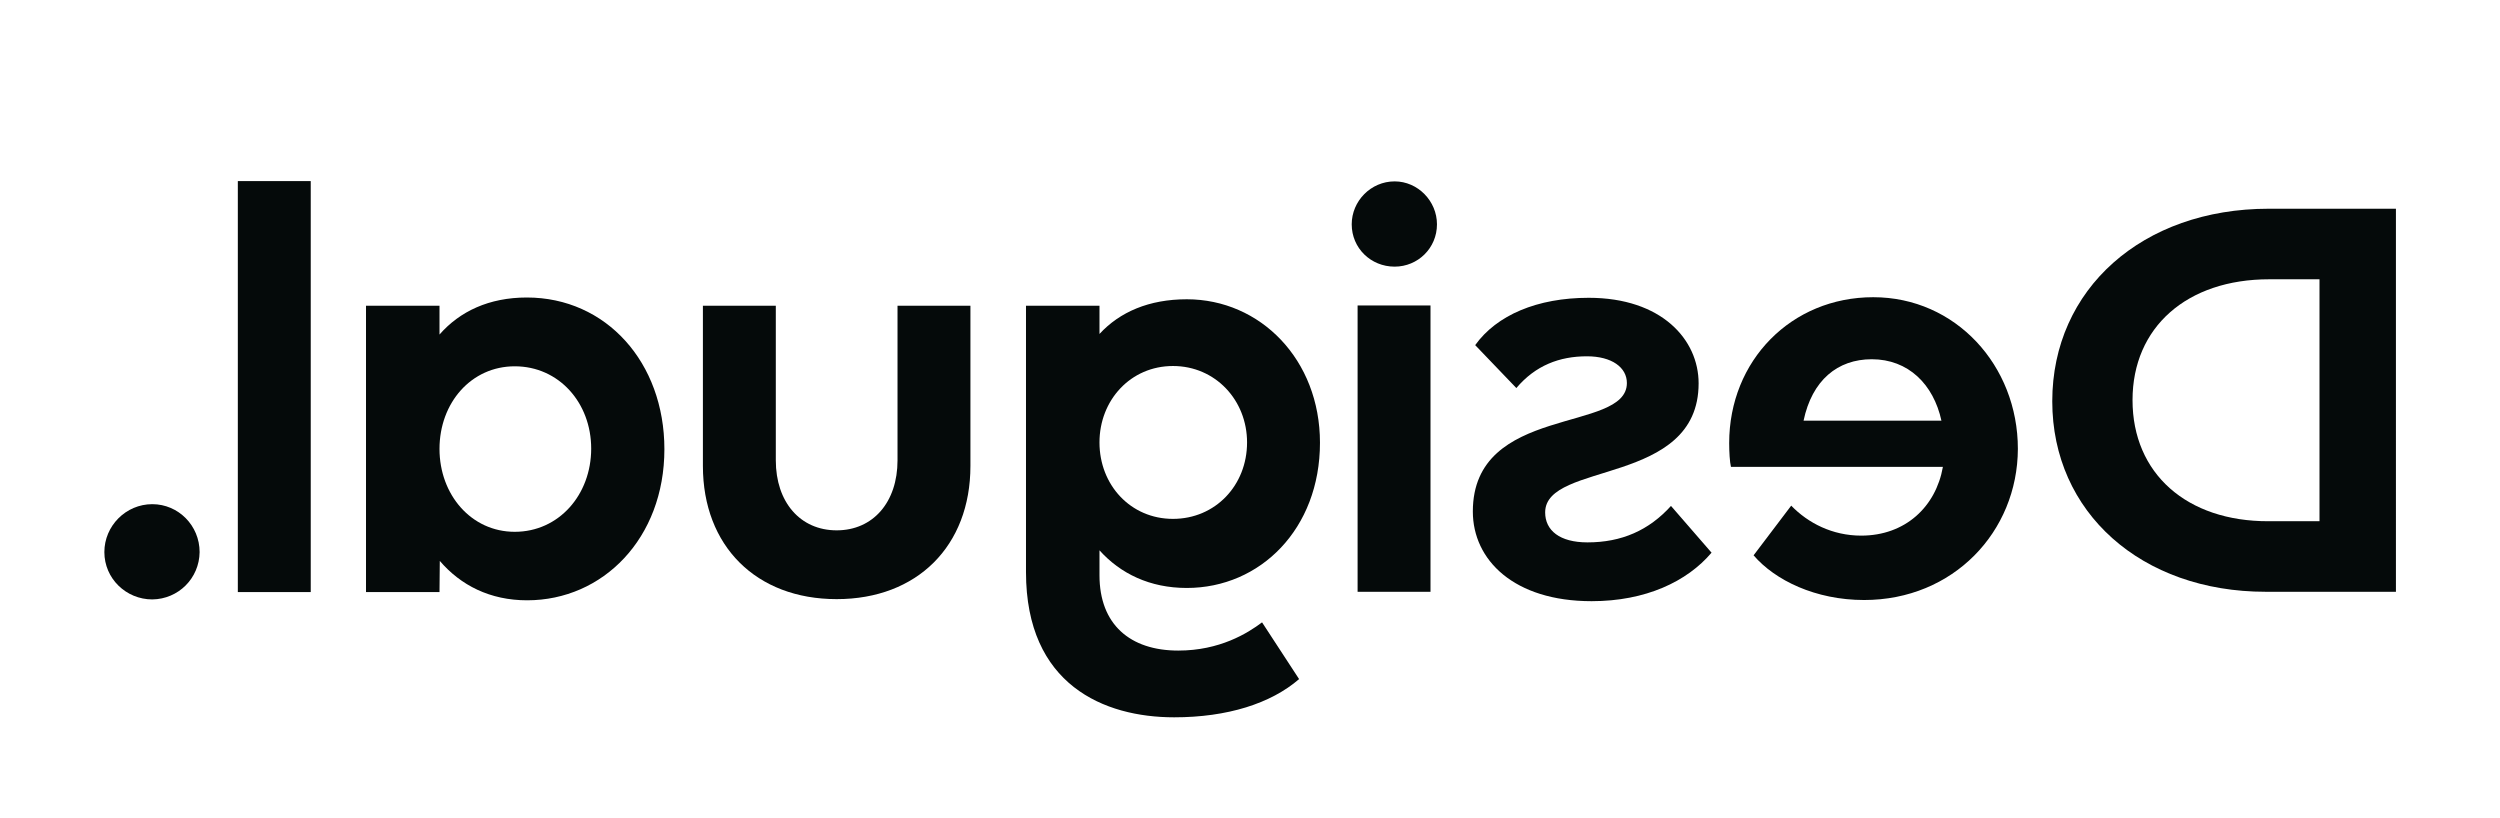
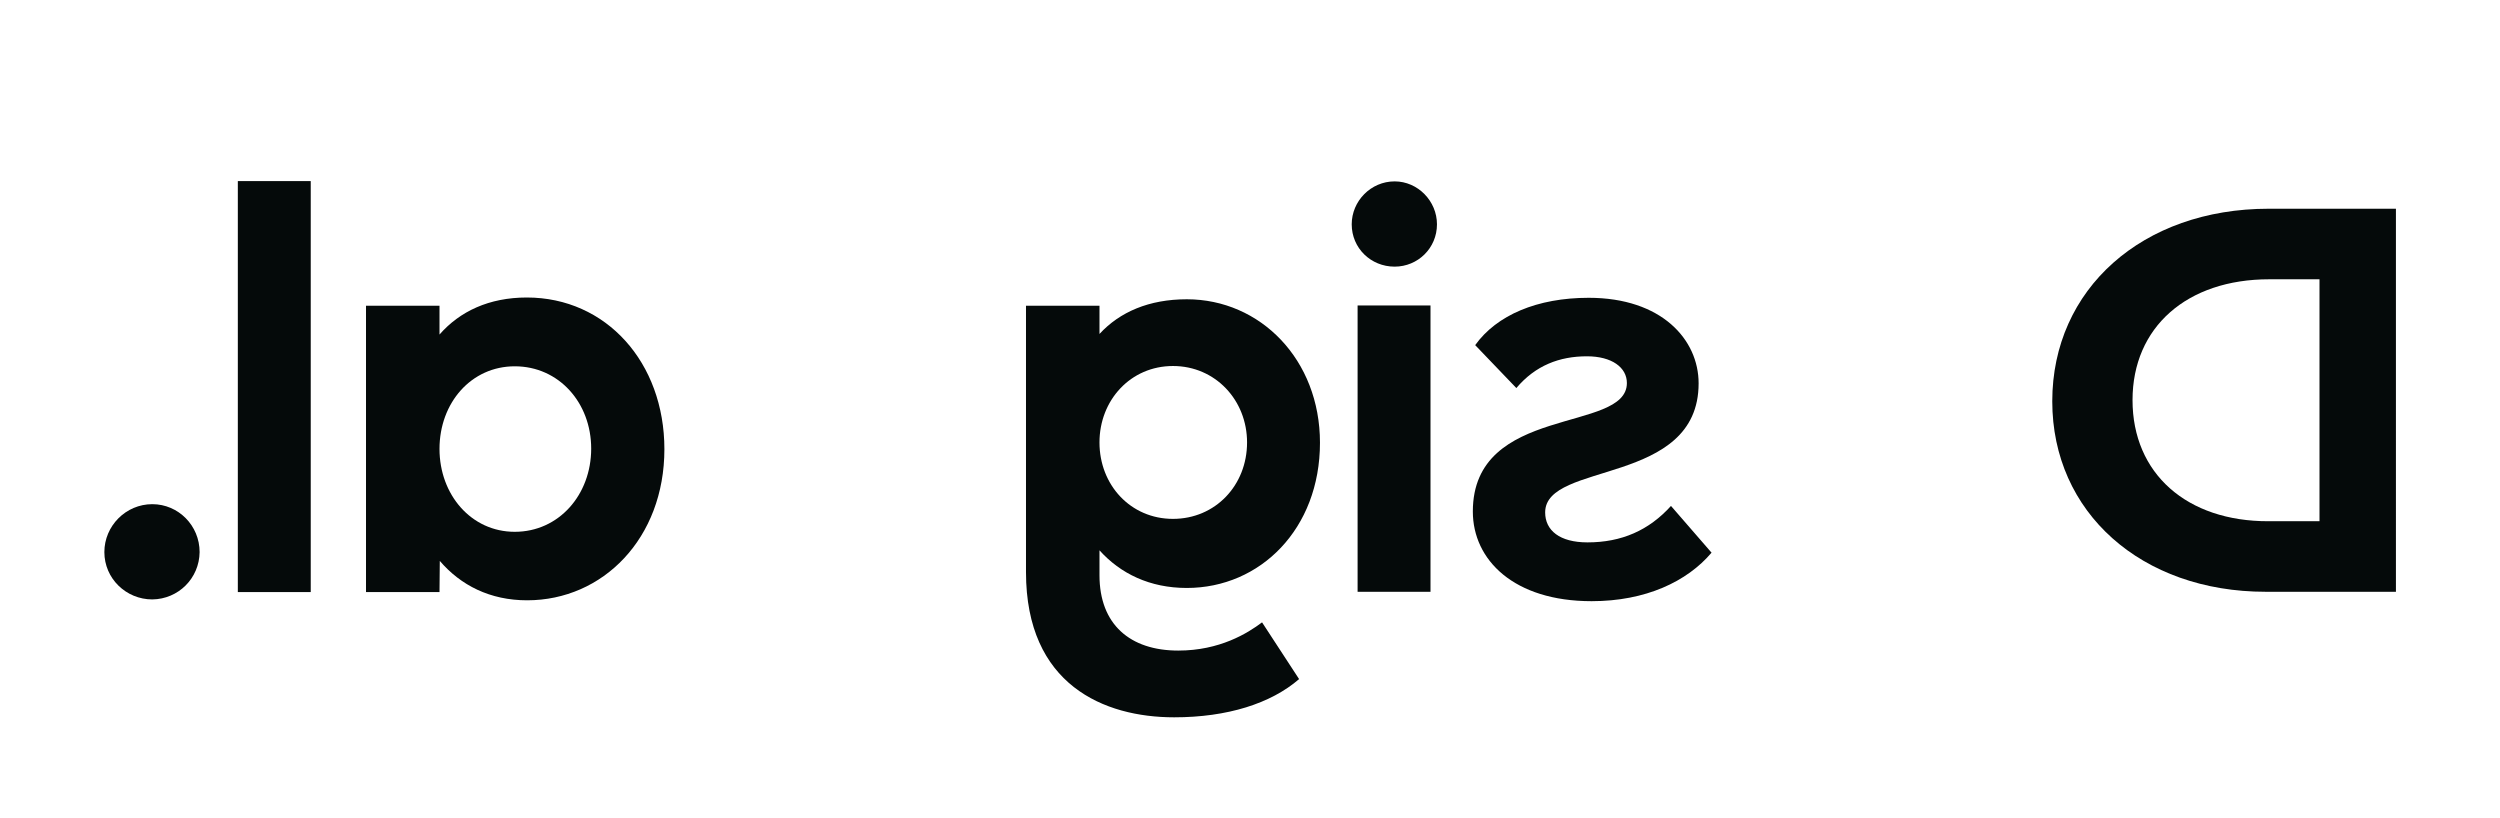
<svg xmlns="http://www.w3.org/2000/svg" xml:space="preserve" style="enable-background:new 0 0 850.4 278.4;" viewBox="0 0 850.4 278.4" y="0px" x="0px" id="Layer_1" version="1.1">
  <style type="text/css">
	.st0{fill:#050A0A;}
</style>
  <g>
    <g>
      <path d="M474.4,90.7c-8.1,0-14.6-6.3-14.6-14.4c0-7.9,6.5-14.6,14.6-14.6c7.9,0,14.4,6.7,14.4,14.6    C488.8,84.4,482.3,90.7,474.4,90.7z M461.8,103.9l24.8,0l0,97.4l-24.8,0L461.8,103.9z" class="st0" />
-       <path d="M305.3,104l24.8,0l0,54.5c0,27.2-18.1,45.3-45.5,45.3c-27.4,0-45.5-18.1-45.5-45.3l0-54.5l24.8,0l0,52.6    c0,14.2,8.3,23.8,20.7,23.8c12.4,0,20.7-9.6,20.7-23.8L305.3,104z" class="st0" />
      <path d="M149.5,201.4l-25,0l0-97.4l25,0l0,9.8c6.9-7.9,16.9-12.6,29.7-12.6c27,0,46.8,22.1,46.8,51.6    c0,30.3-20.9,51.4-46.7,51.4c-12.6,0-22.6-5.1-29.7-13.4L149.5,201.4z M175.1,180.9c15,0,26-12.6,26-28.3c0-15.6-11-28-26-28    c-14.8,0-25.6,12.4-25.6,28.1C149.5,168.3,160.3,180.9,175.1,180.9z" class="st0" />
      <path d="M105.7,201.4l-24.8,0l0-139.8l24.8,0L105.7,201.4z" class="st0" />
      <path d="M51.8,203.9c-8.9,0-16.3-7.1-16.3-16.1c0-8.9,7.3-16.3,16.3-16.3c8.9,0,16.1,7.3,16.1,16.3    C67.8,196.7,60.7,203.8,51.8,203.9z" class="st0" />
      <path d="M815,201.3l-44.3,0c-42.3,0-72.6-27-72.6-64.8c0-38.2,30.7-65.5,73.6-65.5l43.3,0L815,201.3z M771.9,95    c-28,0-46.5,16.3-46.5,41.1c0,25,18.5,41.3,46.3,41.2l17.3,0l0-82.3L771.9,95z" class="st0" />
      <path d="M553.4,130.3c0-5.3-5.1-9.1-13.6-9.1c-9.3,0-17.5,3.1-24,10.8l-14-14.6c7.3-10.2,21.1-16.1,38.6-16.1    c24.8,0,37.4,14.2,37.4,29.1c0,35-52.2,26.4-52.2,43.9c0,6.1,4.9,10.2,14.4,10.2c11.6,0,20.9-4.1,28.4-12.4l13.8,15.9    c-8.3,9.8-22.4,16.5-40.8,16.5c-26.4,0-40.4-14-40.4-30.5C501,137.4,553.4,147.4,553.4,130.3z" class="st0" />
-       <path d="M634.1,204.1c-16.5,0-30.3-6.7-37.6-15.2l12.8-16.9c5.7,5.9,14,10.2,23.8,10.2c15,0,25.4-9.8,27.8-23.4    l-72.1,0c-0.4-1.6-0.6-5.1-0.6-8.1c0-28,21.1-49.6,49-49.6c28,0,49.2,23.2,49.2,51.6C686.3,180.9,664.4,204.1,634.1,204.1z     M636.7,122.2c-11.6,0-20.3,7.1-23.2,20.9l46.9,0C657.7,130.7,649.1,122.2,636.7,122.2z" class="st0" />
      <path d="M429.3,211.7l12.6,19.3c-9.6,8.3-24.4,13-42.5,13c-23.8,0-50.4-11-50.4-49.4l0-90.6l25,0l0,9.6    c6.9-7.5,16.9-11.8,29.7-11.8c25,0,45.3,20.5,45.3,48.8c0,29.3-20.3,49.4-45.3,49.4c-12.6,0-22.6-4.9-29.7-12.8l0,8.5    c0,16.7,10.4,25.6,26.8,25.6C414.9,221.3,424.4,215.4,429.3,211.7z M399,176.5c14.4,0,25.2-11.4,25.2-26c0-14.4-10.8-26-25.2-26    c-14.4,0-25,11.6-25,26C374,165,384.6,176.5,399,176.5z" class="st0" />
    </g>
  </g>
</svg>